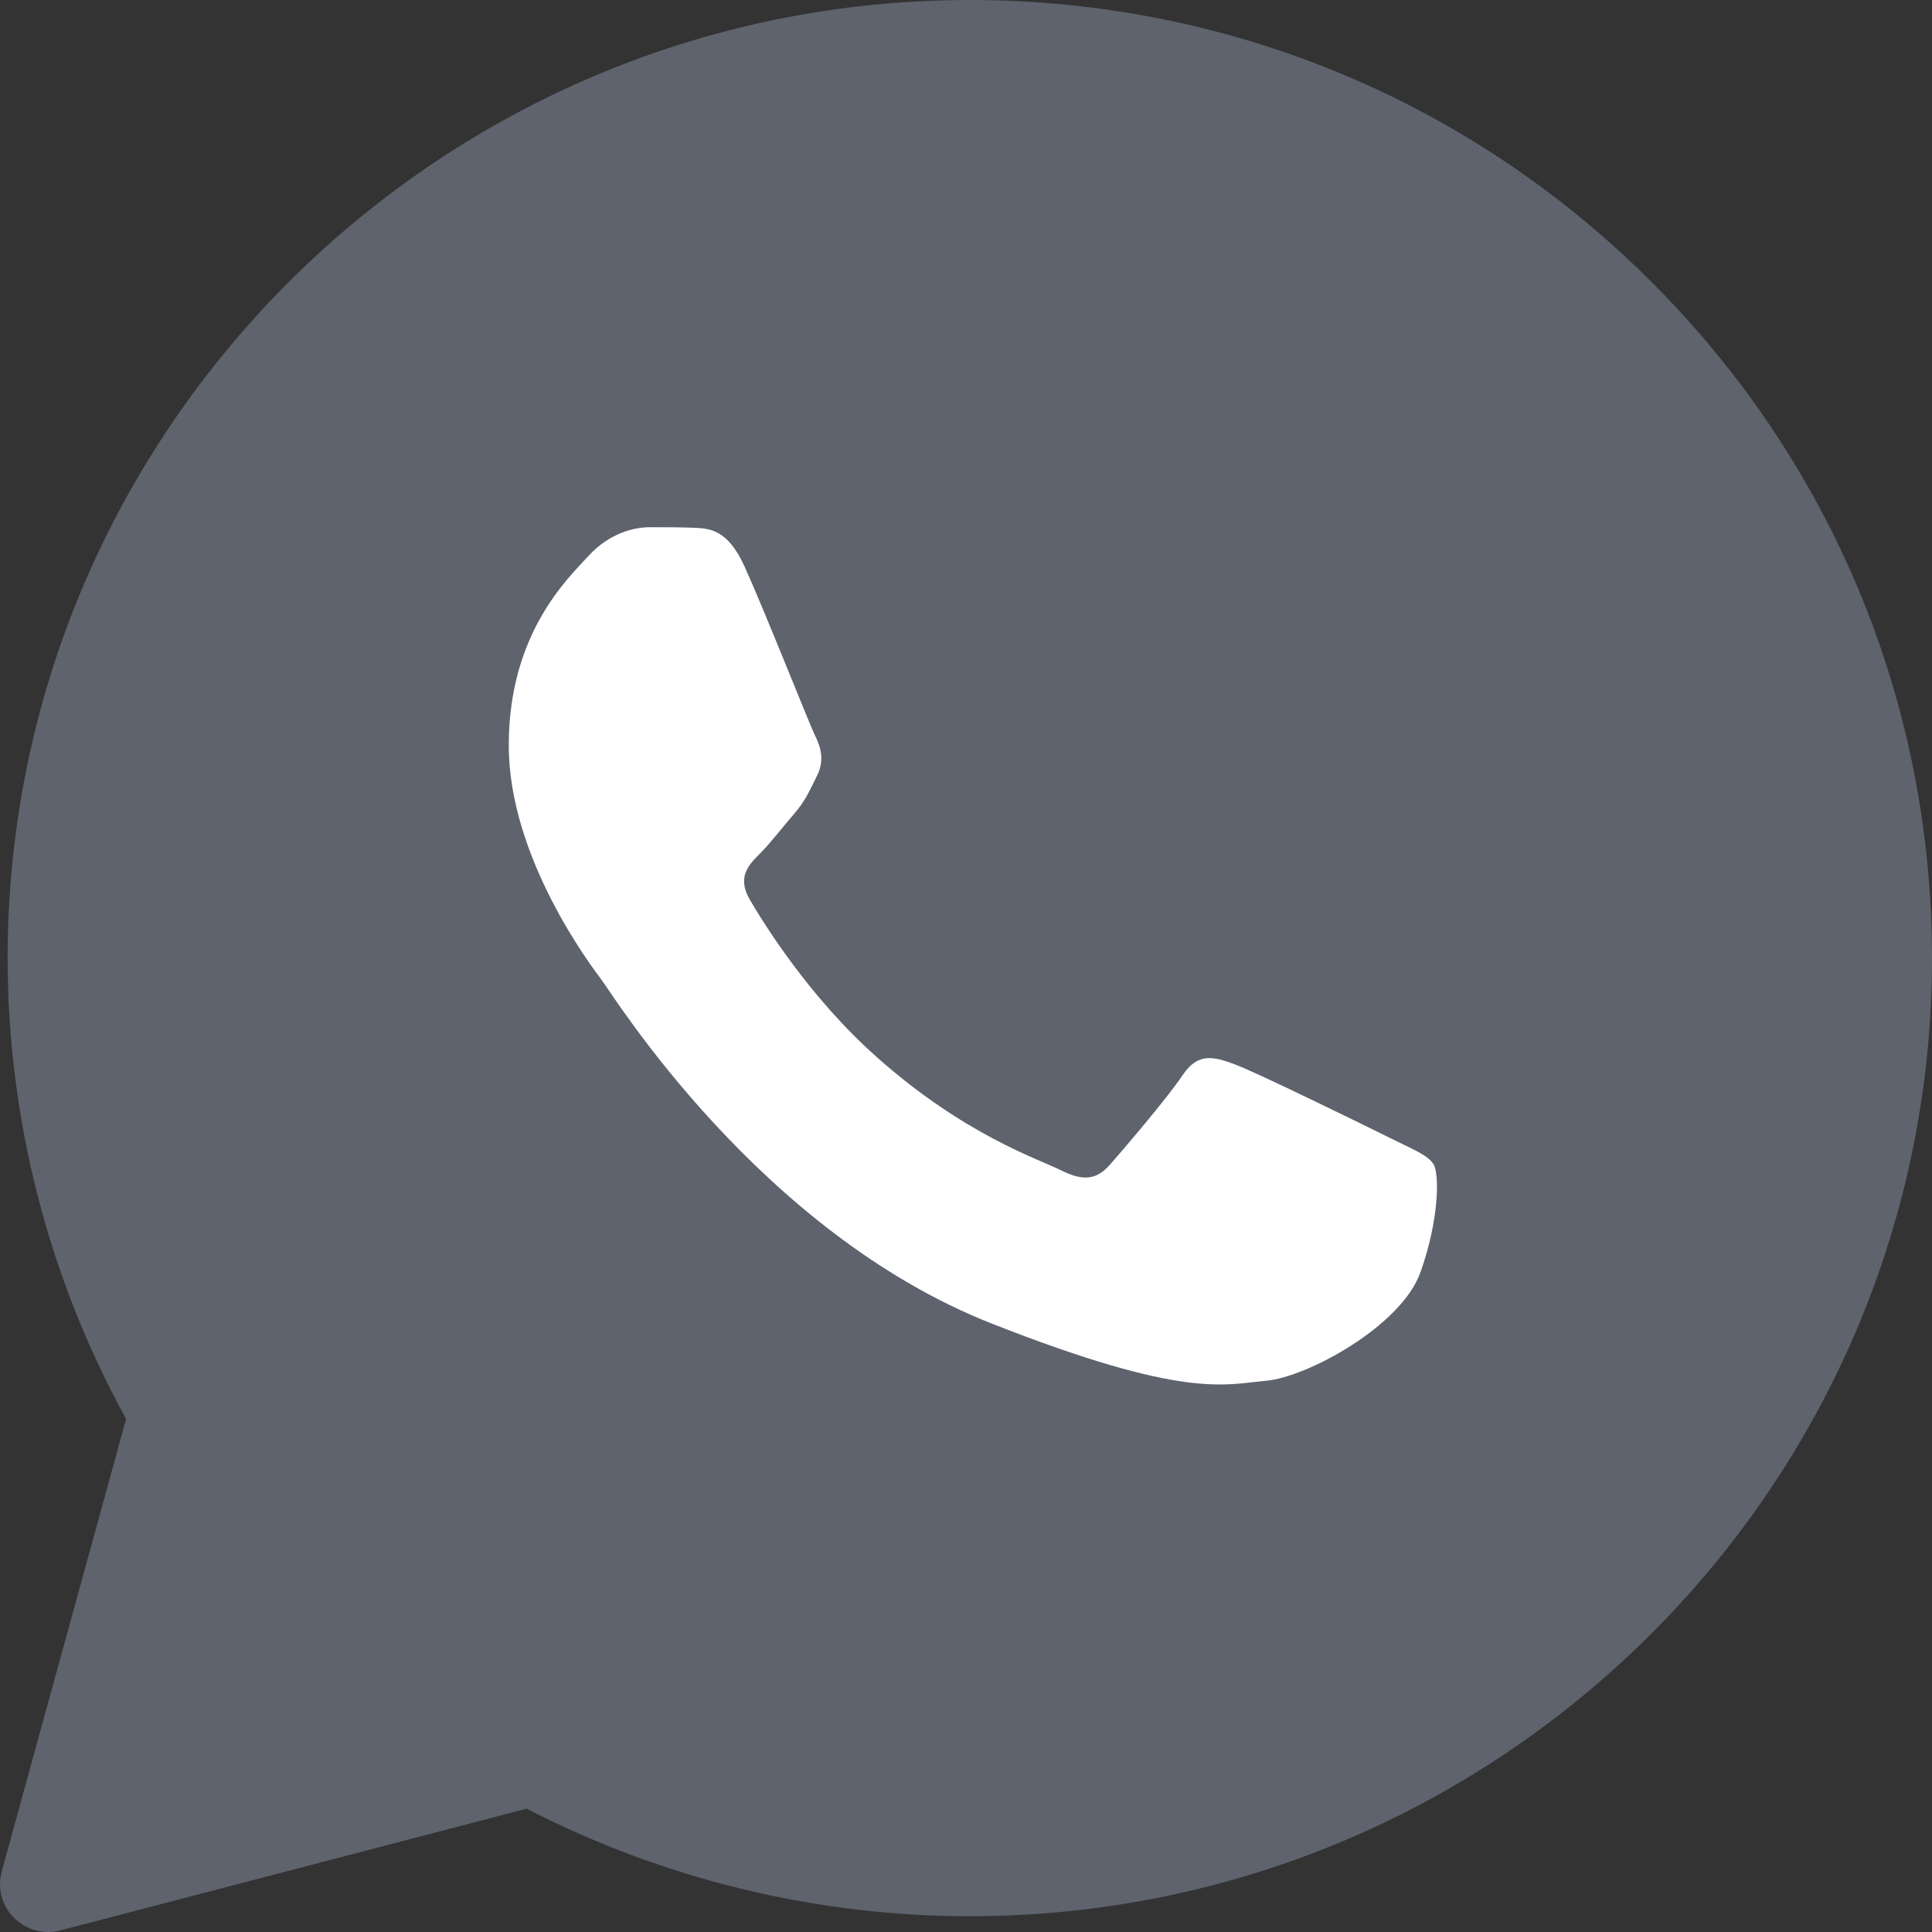
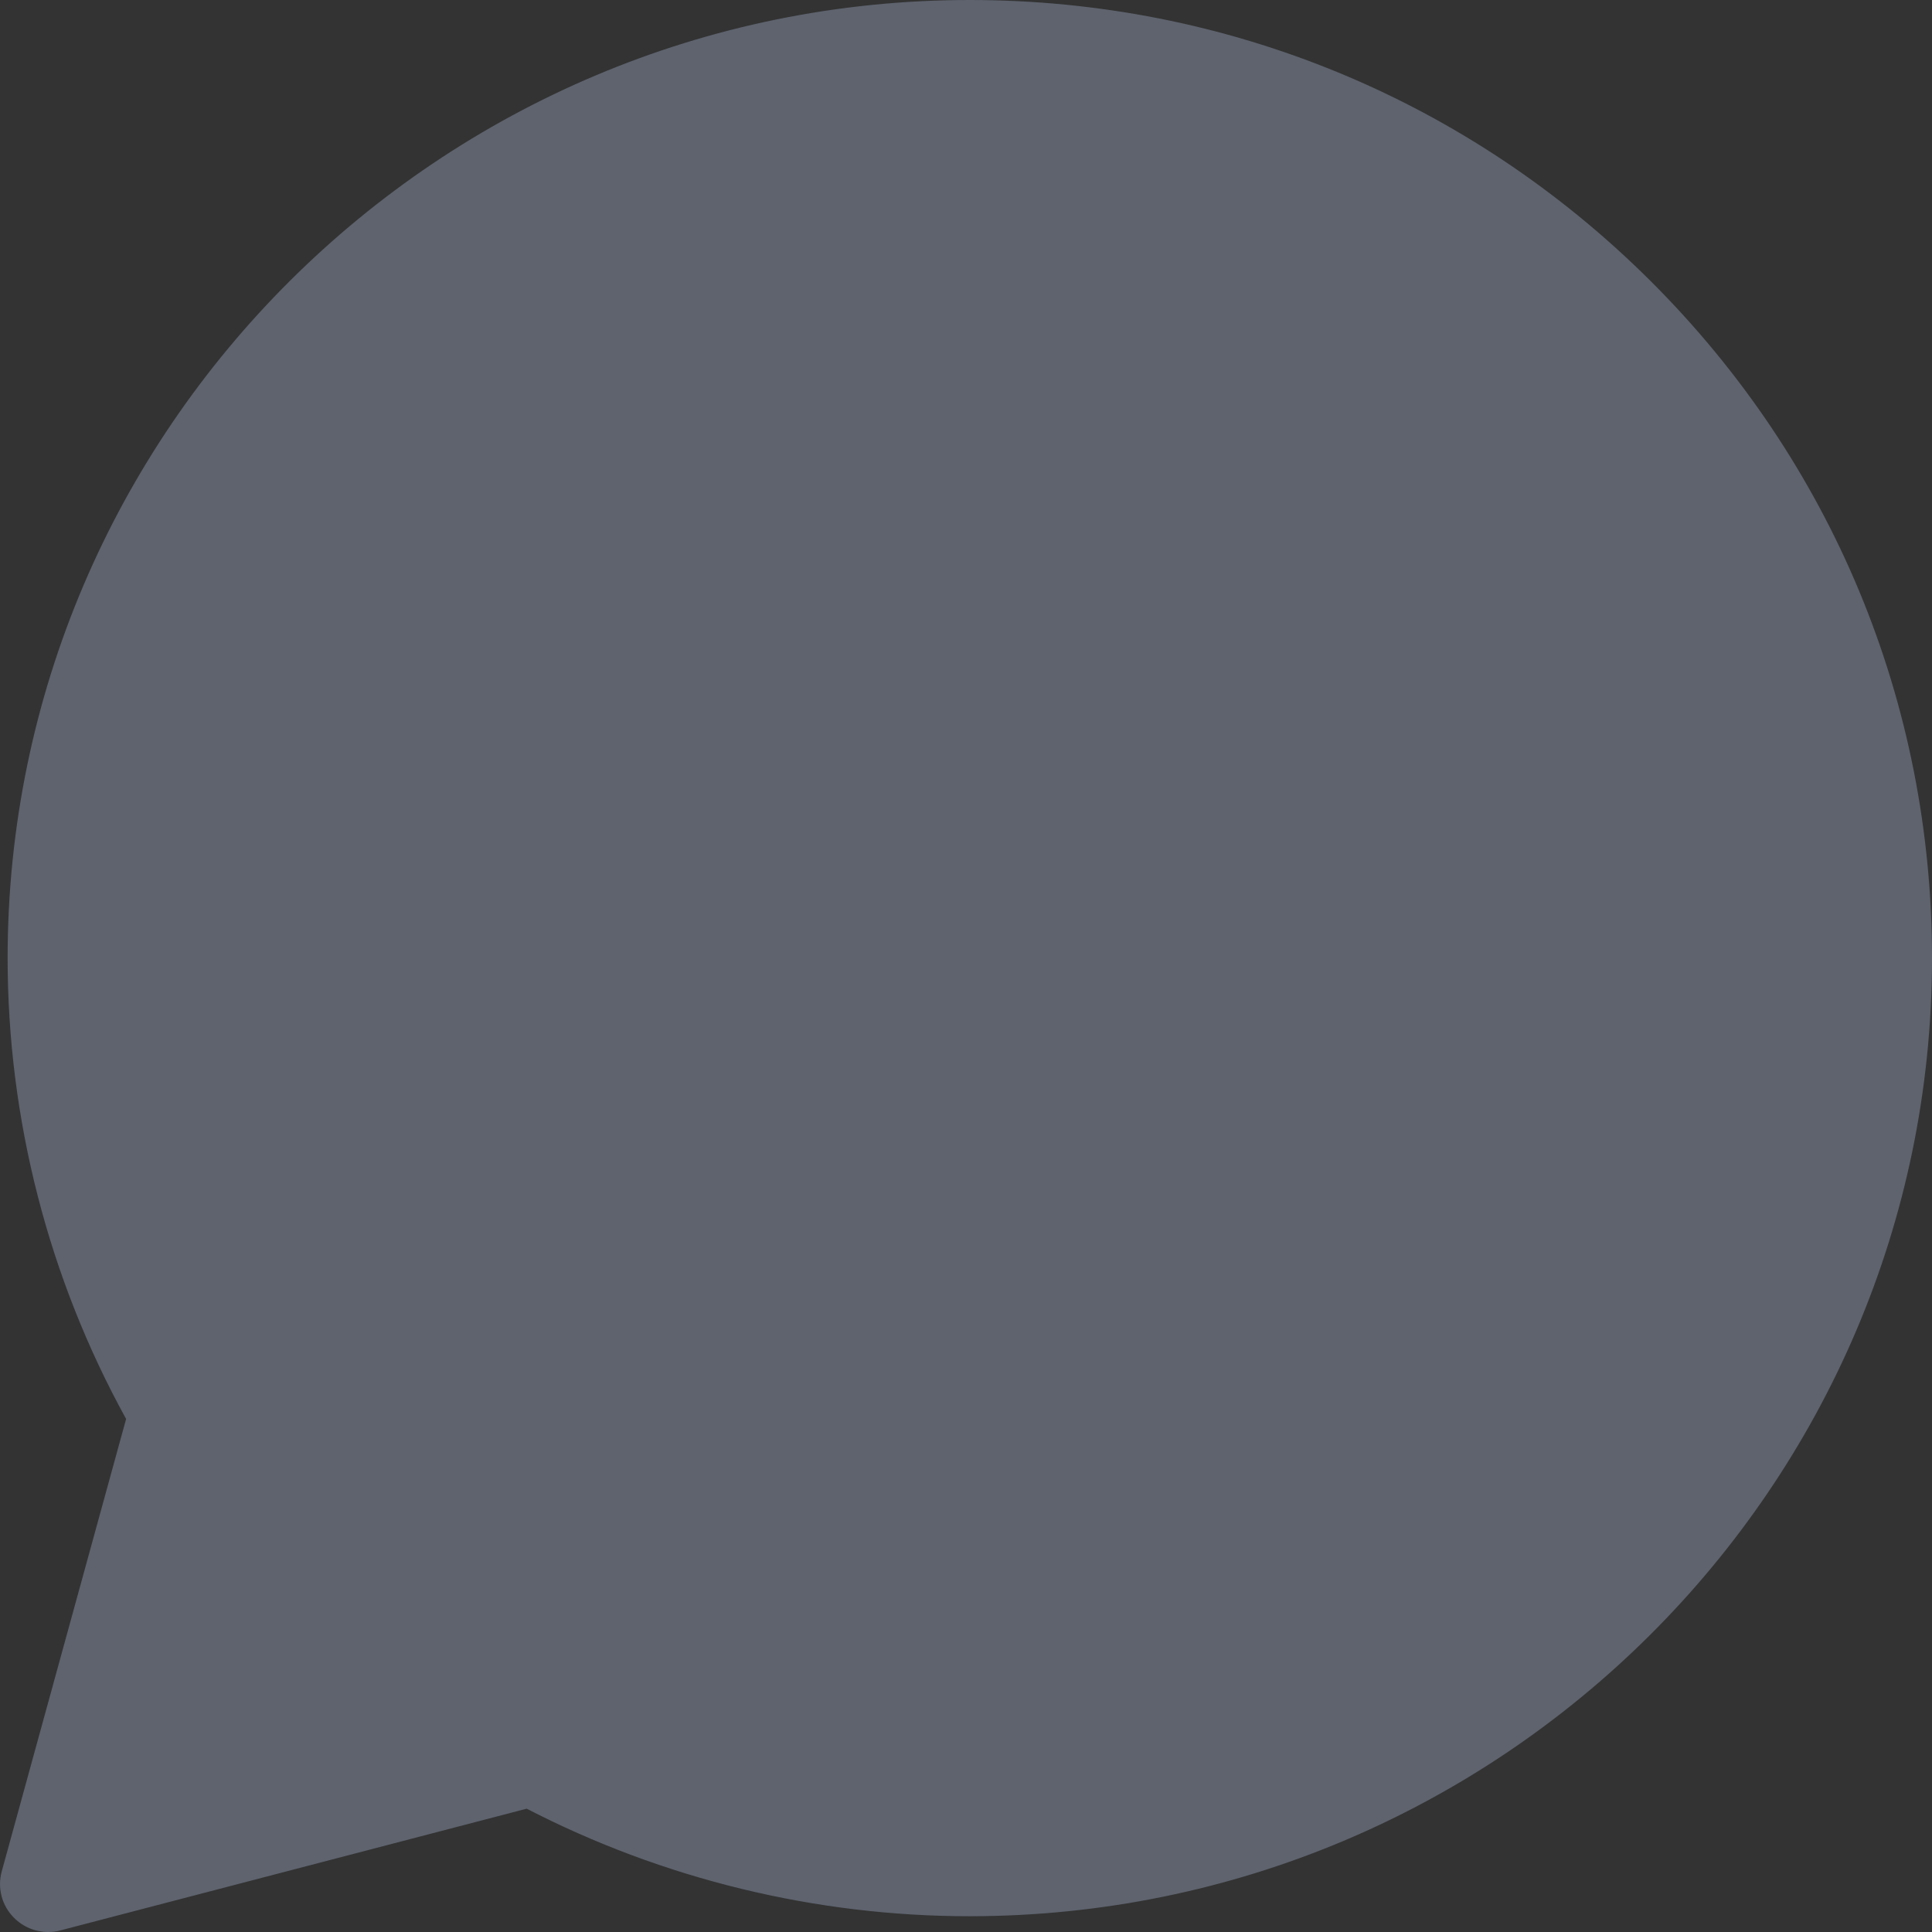
<svg xmlns="http://www.w3.org/2000/svg" width="18" height="18" viewBox="0 0 18 18" fill="none">
  <rect x="0" y="0" width="18" height="18" fill="#333333" stroke="none" />
  <path d="M15.377 2.617C13.684 0.93 11.432 0.001 9.036 0C4.095 0 0.074 4.002 0.071 8.923C0.071 10.427 0.452 11.908 1.175 13.22L0.016 17.436C-0.026 17.59 0.017 17.754 0.13 17.867C0.215 17.953 0.33 18 0.449 18C0.487 18 0.525 17.995 0.563 17.985L4.907 16.851C6.176 17.506 7.597 17.853 9.032 17.853C13.976 17.853 17.998 13.85 18 8.93C18.001 6.545 17.069 4.303 15.377 2.617Z" fill="#5E636E" />
  <path d="M14.041 3.944C12.705 2.612 10.928 1.878 9.038 1.878C5.134 1.878 1.959 5.038 1.957 8.923C1.957 10.254 2.331 11.55 3.039 12.672L3.208 12.939L2.493 15.539L5.171 14.839L5.43 14.992C6.517 15.634 7.762 15.974 9.033 15.974H9.035C12.936 15.974 16.111 12.813 16.113 8.928C16.113 7.046 15.378 5.276 14.041 3.944Z" fill="#5E636E" />
-   <path fill-rule="evenodd" clip-rule="evenodd" d="M6.939 5.283C6.78 4.93 6.612 4.923 6.46 4.917C6.336 4.912 6.194 4.912 6.053 4.912C5.911 4.912 5.68 4.965 5.485 5.177C5.29 5.39 4.74 5.902 4.74 6.944C4.74 7.987 5.503 8.994 5.609 9.135C5.715 9.276 7.081 11.484 9.244 12.333C11.041 13.039 11.407 12.899 11.797 12.864C12.187 12.828 13.056 12.351 13.233 11.856C13.41 11.362 13.41 10.938 13.357 10.849C13.304 10.761 13.162 10.708 12.95 10.602C12.737 10.496 11.691 9.983 11.496 9.913C11.3 9.842 11.159 9.807 11.017 10.019C10.875 10.231 10.467 10.708 10.343 10.849C10.219 10.991 10.095 11.009 9.882 10.902C9.669 10.796 8.984 10.573 8.171 9.851C7.538 9.29 7.111 8.596 6.987 8.384C6.863 8.172 6.974 8.058 7.081 7.952C7.176 7.857 7.293 7.704 7.4 7.581C7.506 7.457 7.542 7.368 7.612 7.227C7.683 7.086 7.648 6.962 7.595 6.856C7.542 6.75 7.129 5.702 6.939 5.283Z" fill="white" />
</svg>